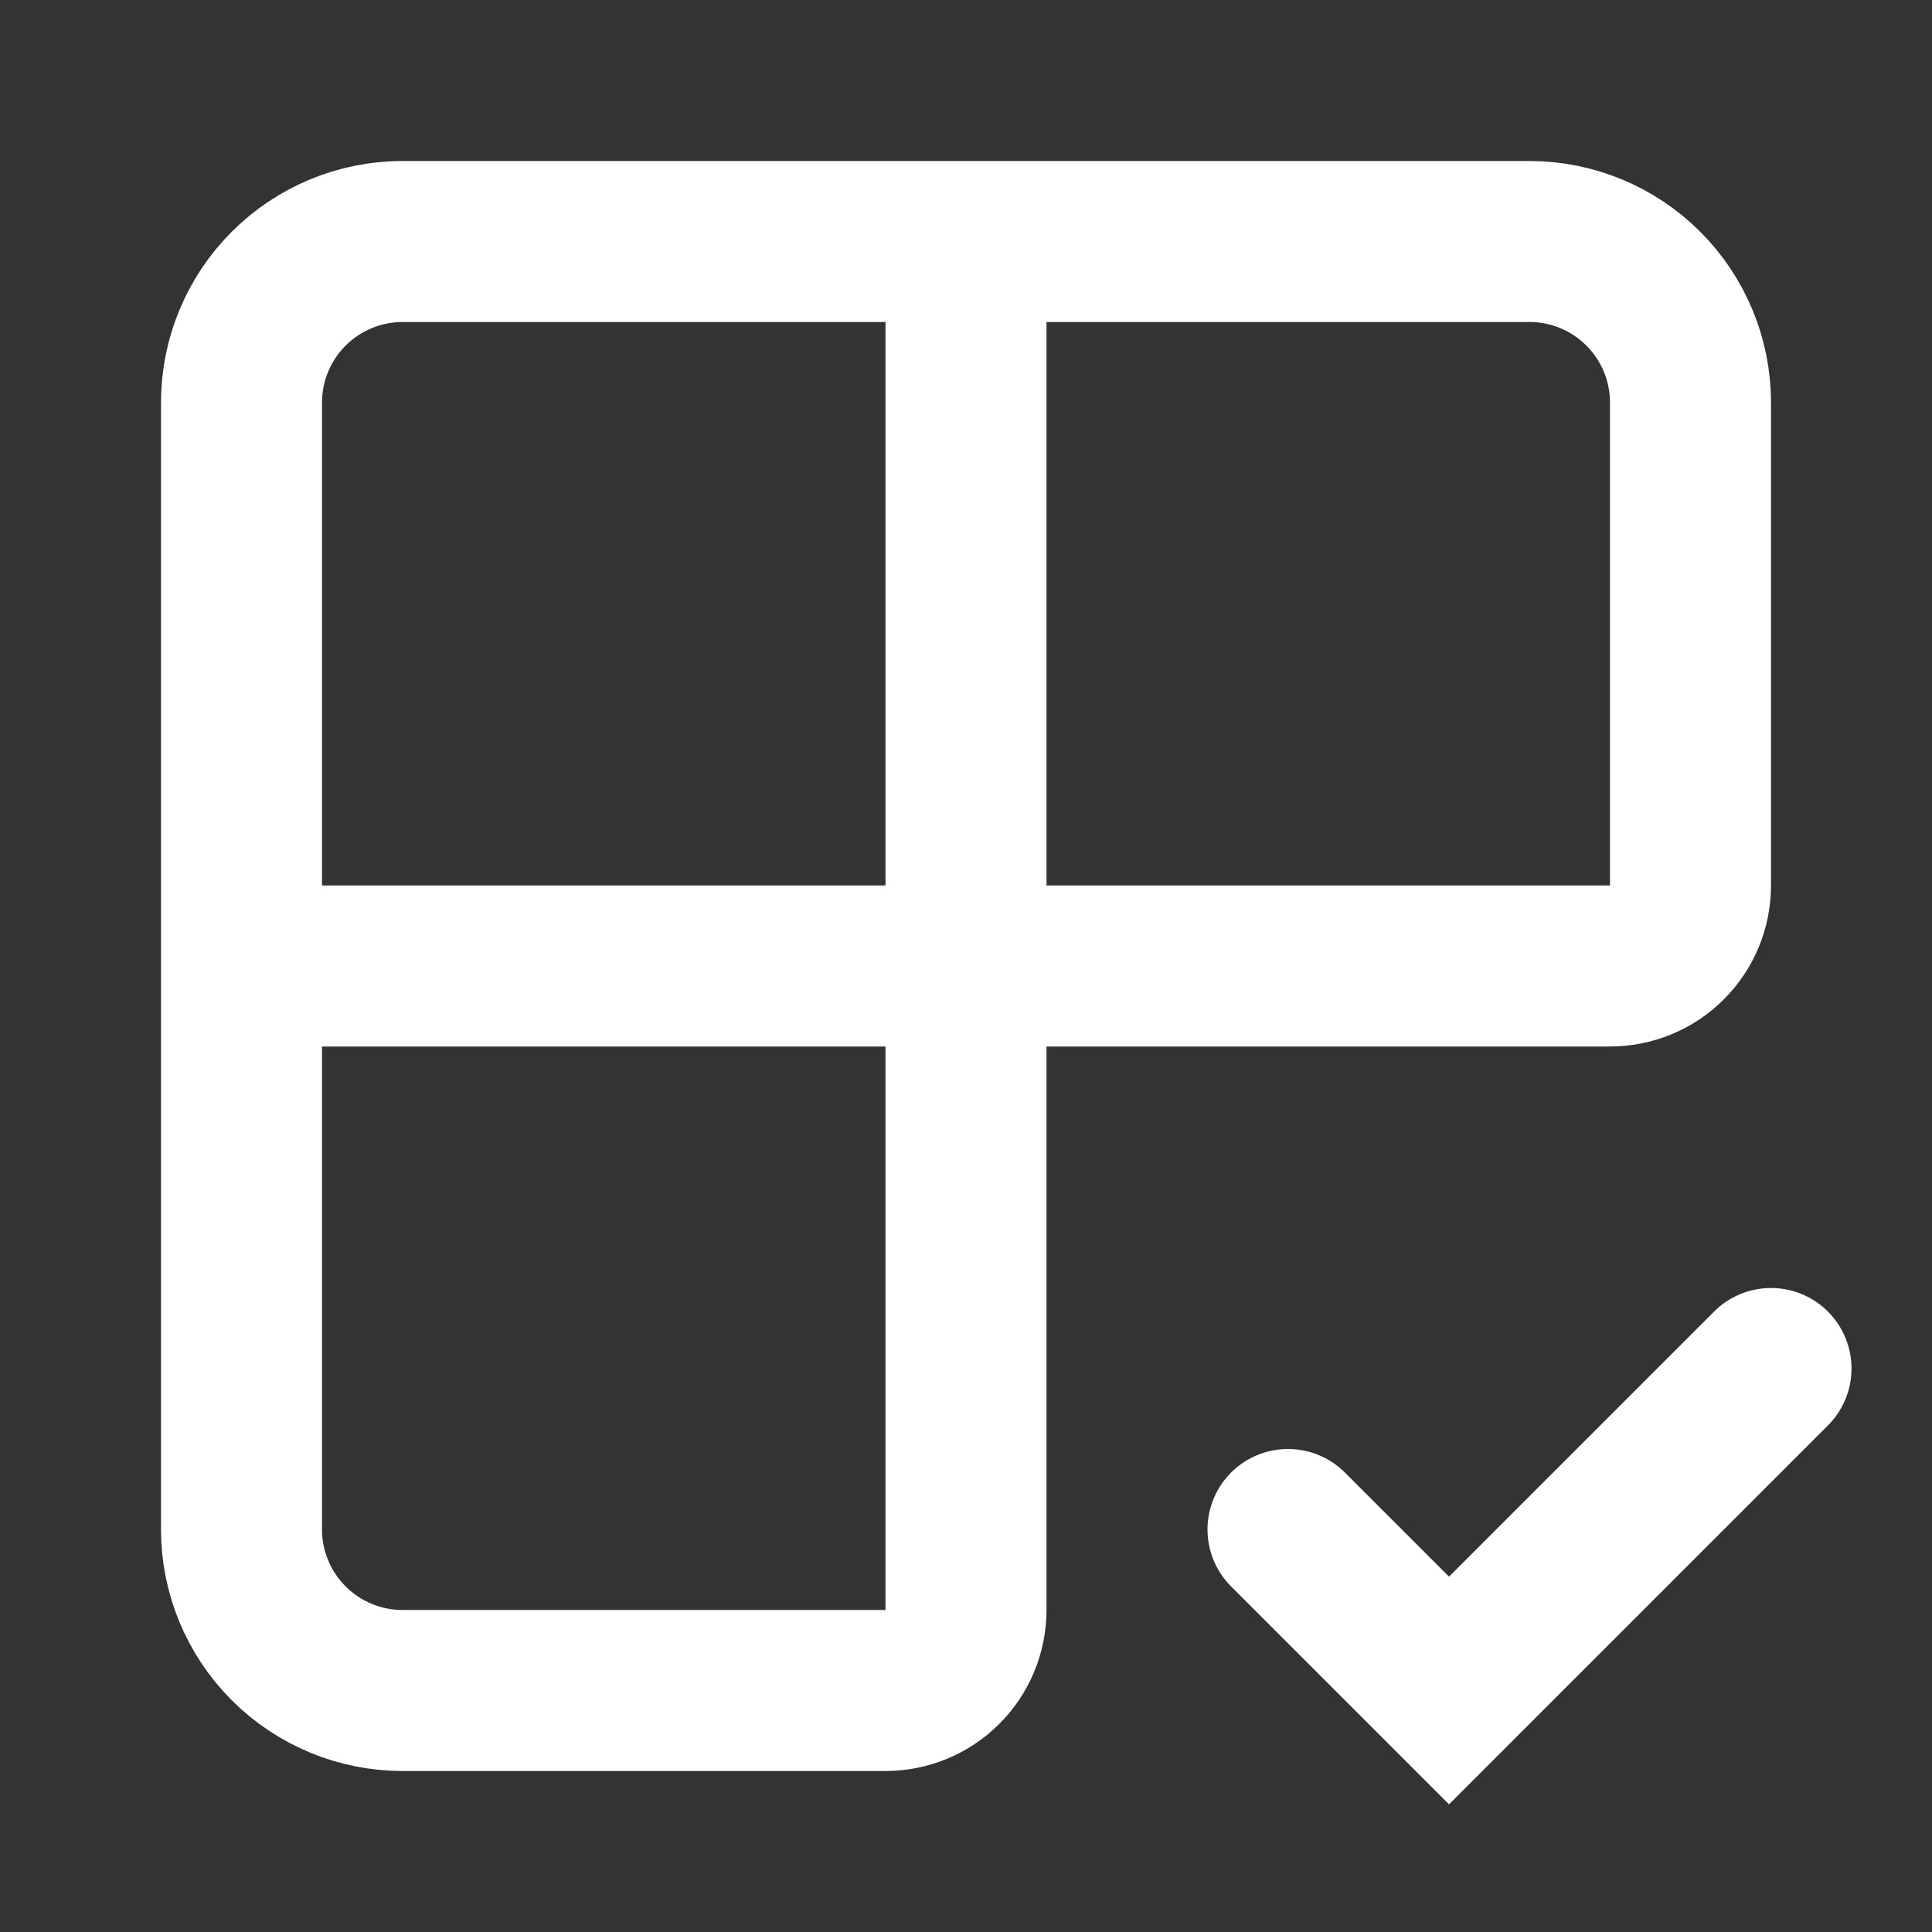
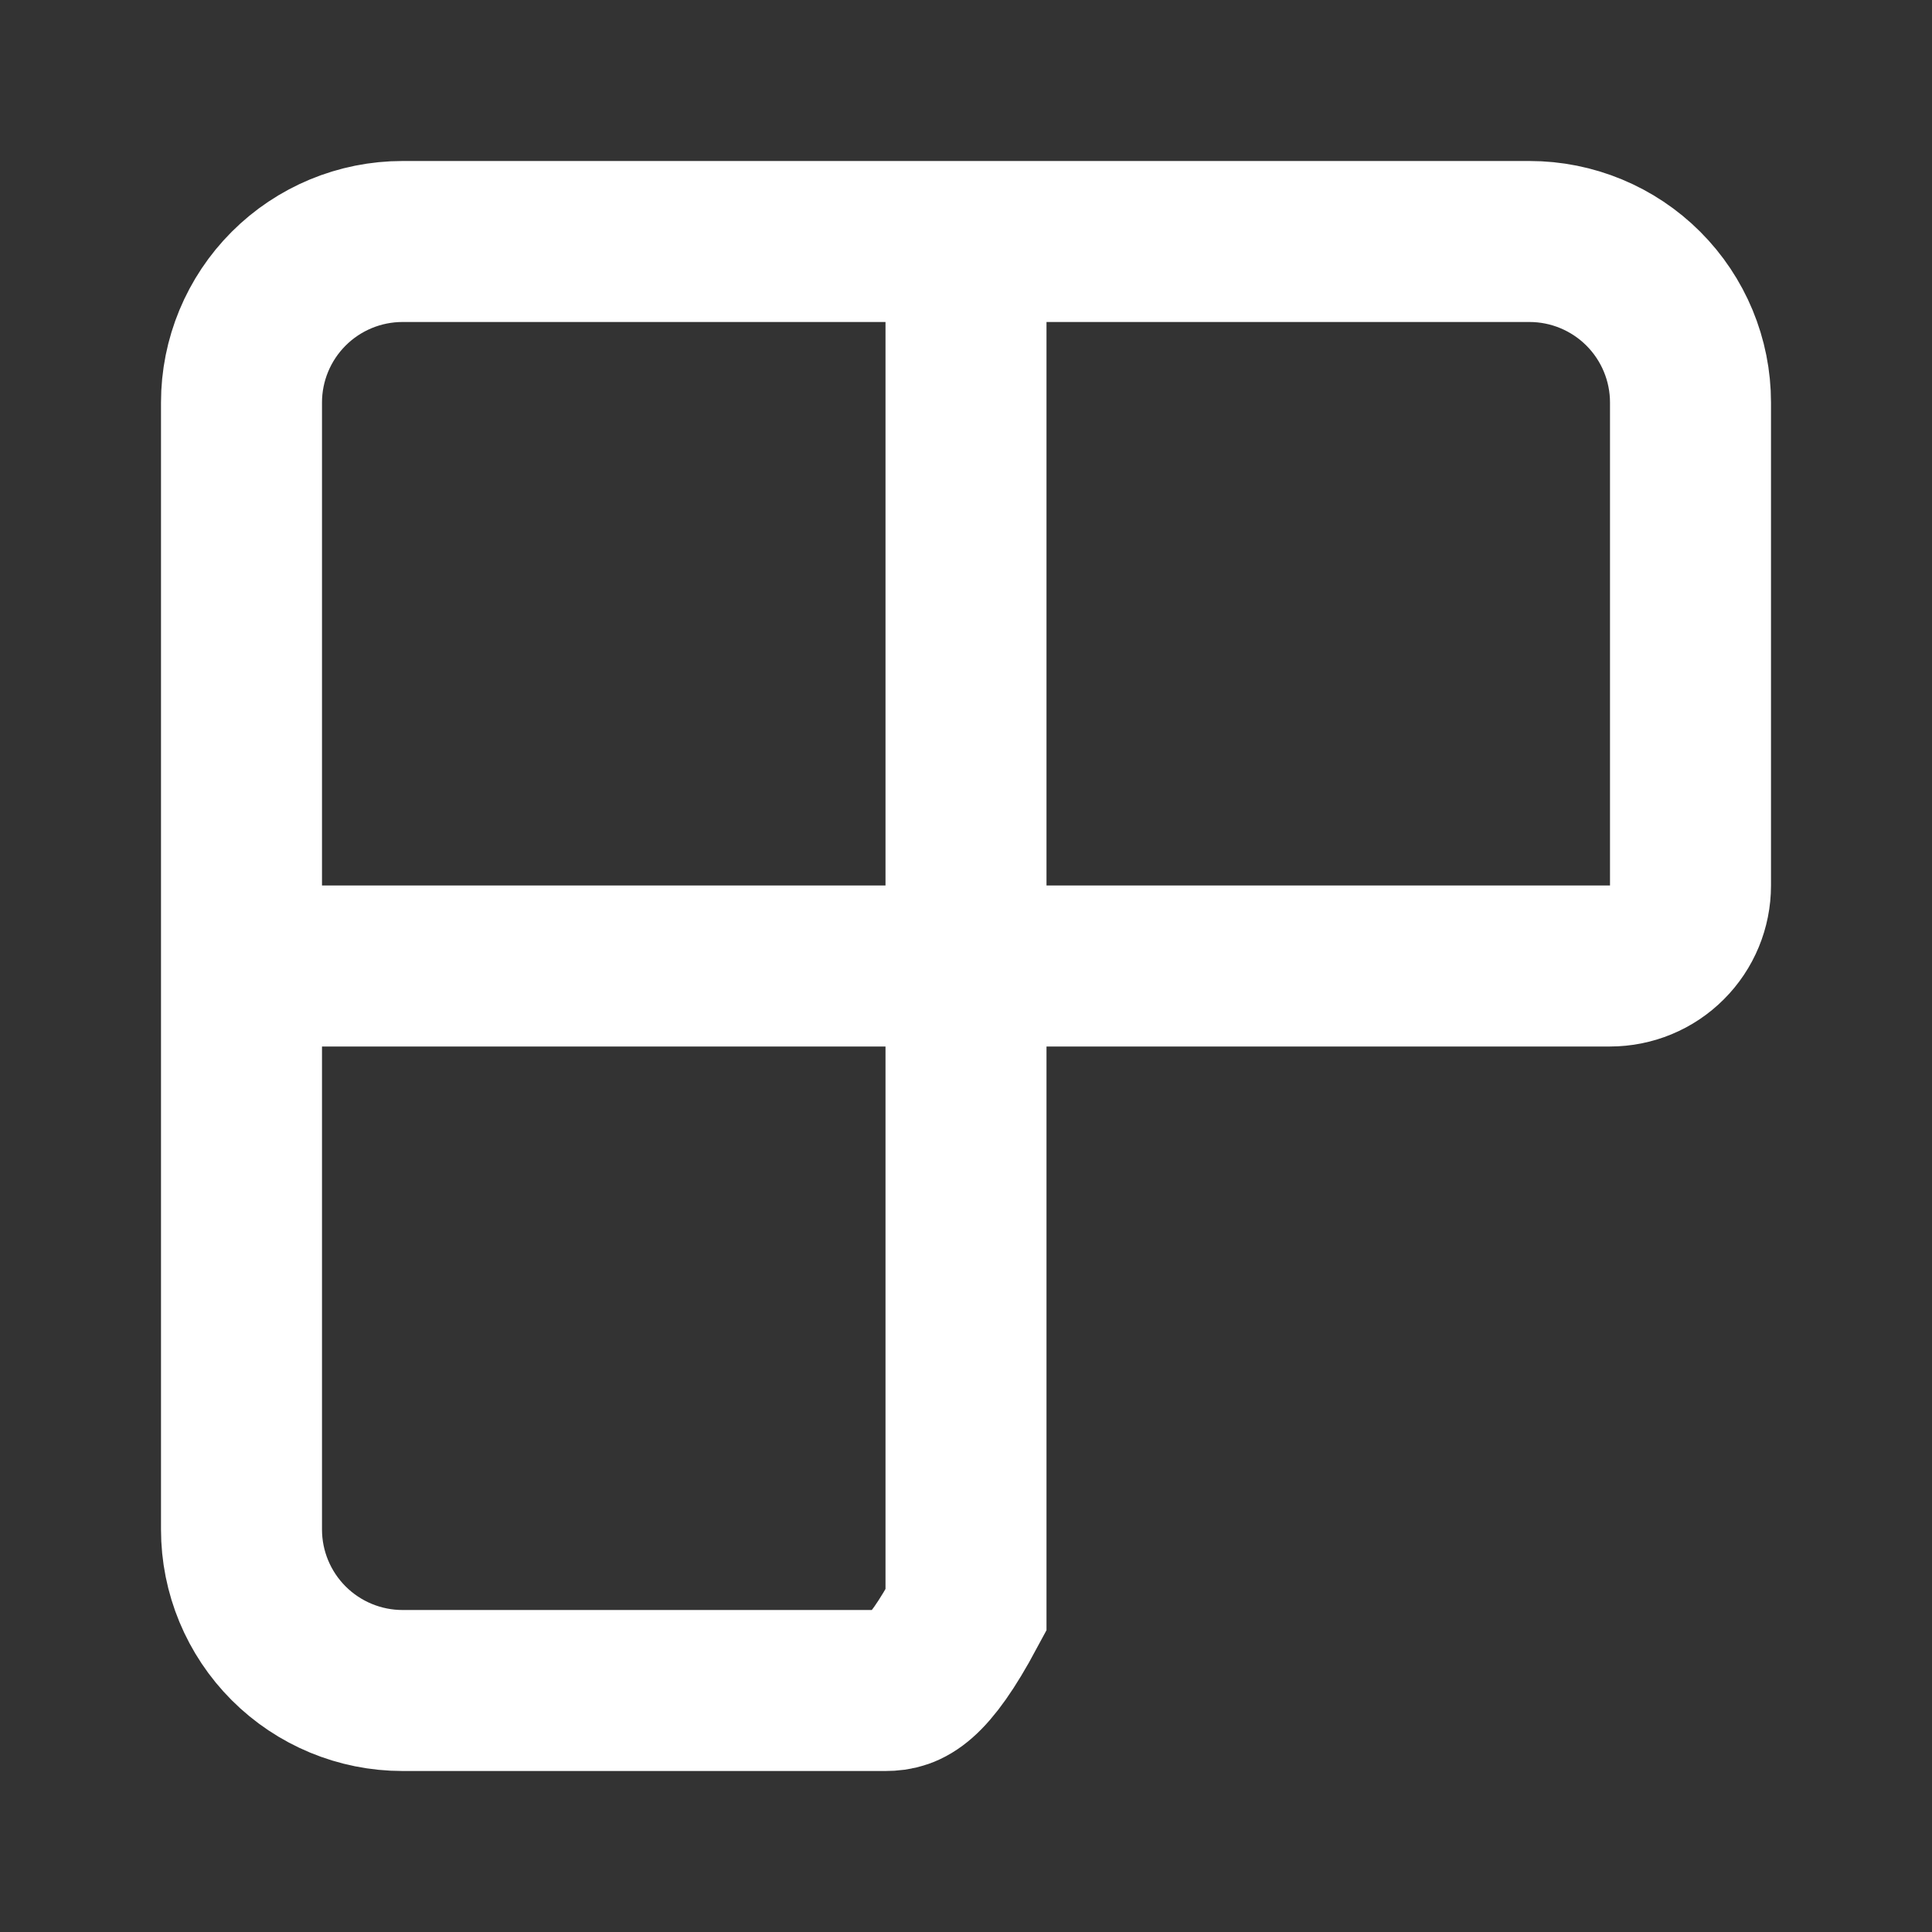
<svg xmlns="http://www.w3.org/2000/svg" fill="none" height="100%" overflow="visible" preserveAspectRatio="none" style="display: block;" viewBox="0 0 24 24" width="100%">
  <rect x="0" y="0" width="24" height="24" fill="#333333" stroke="none" />
  <g id="Frame">
-     <path d="M12 3V20C12 20.265 11.895 20.52 11.707 20.707C11.52 20.895 11.265 21 11 21H5C4.47 21 3.961 20.789 3.586 20.414C3.211 20.039 3 19.53 3 19V5C3 4.47 3.211 3.961 3.586 3.586C3.961 3.211 4.47 3 5 3H19C19.53 3 20.039 3.211 20.414 3.586C20.789 3.961 21 4.47 21 5V11C21 11.265 20.895 11.52 20.707 11.707C20.52 11.895 20.265 12 20 12H3" id="Vector" stroke="white" stroke-linecap="round" stroke-width="2" />
-     <path d="M16 19L18 21L22 17" id="Vector_2" stroke="white" stroke-linecap="round" stroke-width="2" />
+     <path d="M12 3V20C11.52 20.895 11.265 21 11 21H5C4.47 21 3.961 20.789 3.586 20.414C3.211 20.039 3 19.53 3 19V5C3 4.47 3.211 3.961 3.586 3.586C3.961 3.211 4.47 3 5 3H19C19.53 3 20.039 3.211 20.414 3.586C20.789 3.961 21 4.47 21 5V11C21 11.265 20.895 11.52 20.707 11.707C20.52 11.895 20.265 12 20 12H3" id="Vector" stroke="white" stroke-linecap="round" stroke-width="2" />
  </g>
</svg>